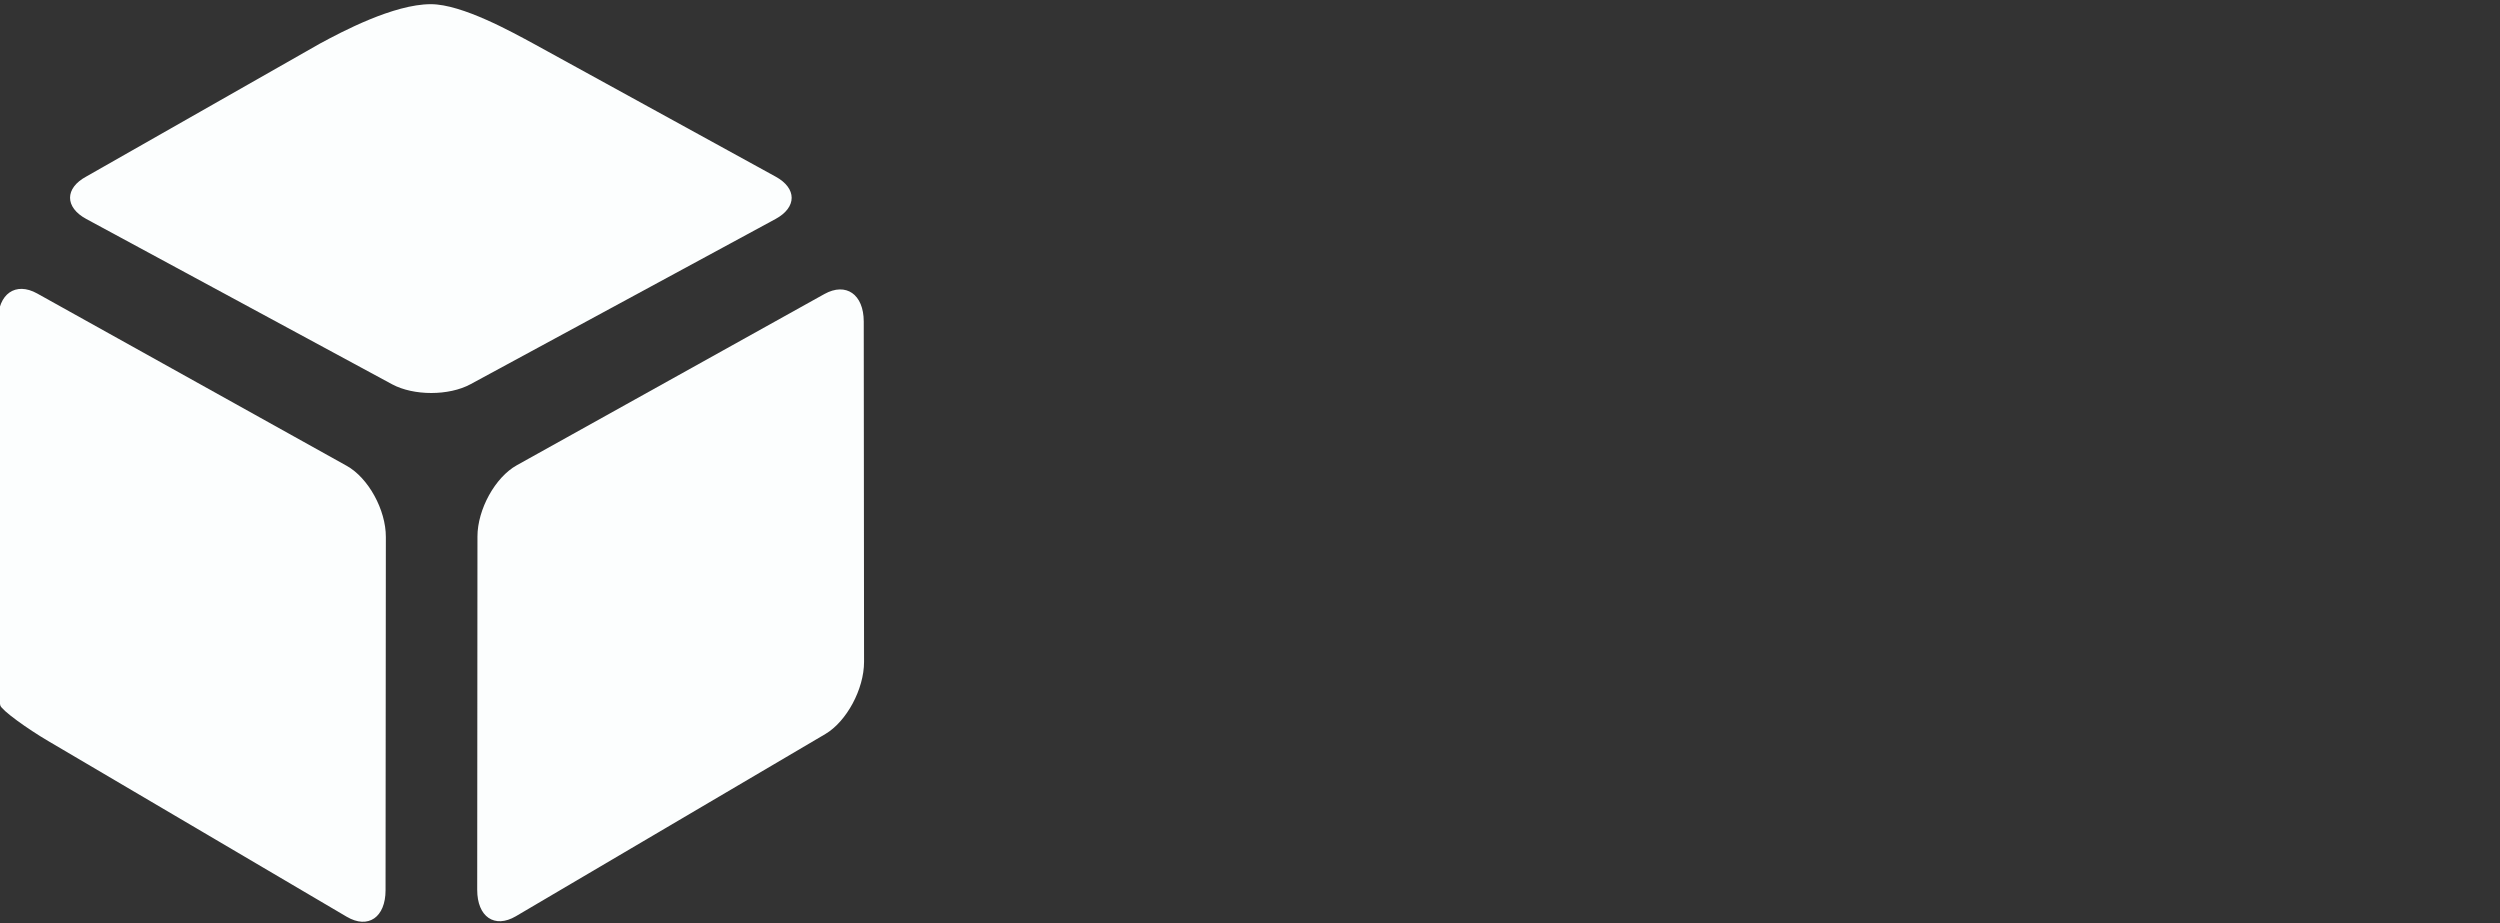
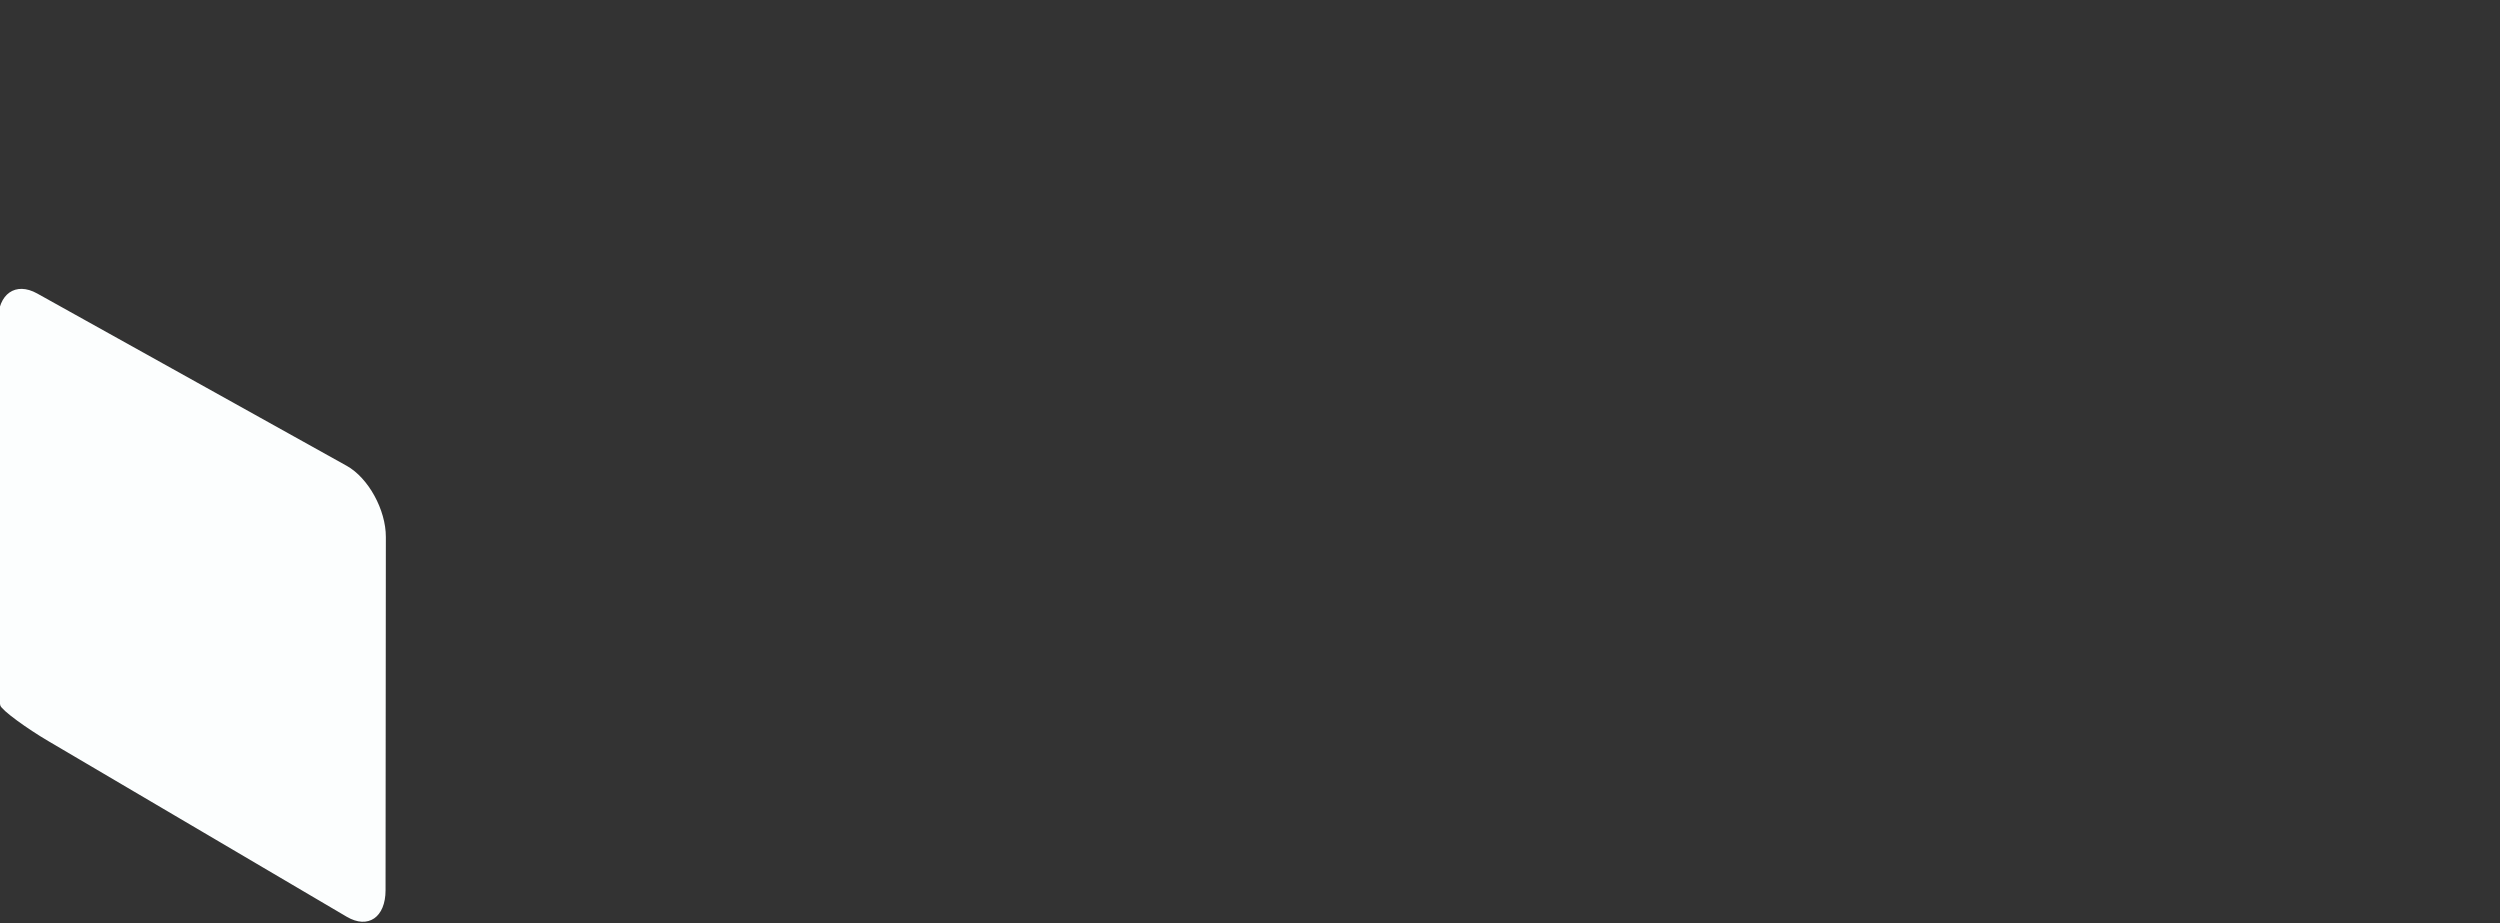
<svg xmlns="http://www.w3.org/2000/svg" version="1.1" x="0px" y="0px" width="99.213px" height="36.637px" viewBox="0 0 99.213 36.637" enable-background="new 0 0 99.213 36.637" xml:space="preserve">
  <rect x="0" y="0" width="99.213" height="36.637" fill="#333333" stroke="none" />
  <g id="Bco">
    <g>
      <g>
        <g>
-           <path fill="#FCFEFE" d="M30.777,8.691c0.854-0.462,0.854-1.22-0.001-1.684l-9.581-5.262c-0.857-0.463-2.853-1.579-4.097-1.579      c-1.477,0-3.543,1.1-4.398,1.562L3.422,7.007c-0.856,0.462-0.856,1.219,0,1.682l12.14,6.562      c0.856,0.461,2.254,0.461,3.112-0.004L30.777,8.691z" />
-         </g>
+           </g>
      </g>
      <g>
        <g>
          <g>
            <path fill="#FCFEFE" d="M1.474,11.646c-0.856-0.476-1.555,0.015-1.555,1.09v12.952c0,1.076,0.042,2.116,0.092,2.305       c0.052,0.193,1.069,0.927,1.914,1.422l11.834,6.966c0.847,0.5,1.541,0.027,1.542-1.05l0.012-14.019       c0.003-1.078-0.695-2.348-1.554-2.826L1.474,11.646z" />
          </g>
        </g>
      </g>
      <g>
        <g>
          <g>
-             <path fill="#FCFEFE" d="M18.938,35.31c-0.001,1.076,0.688,1.548,1.535,1.051l12.281-7.231c0.846-0.5,1.537-1.787,1.536-2.863       l-0.012-13.508c-0.002-1.079-0.703-1.566-1.561-1.091l-12.21,6.797c-0.856,0.477-1.558,1.75-1.559,2.826L18.938,35.31z" />
-           </g>
+             </g>
        </g>
      </g>
    </g>
  </g>
  <g id="darh" display="none">
    <g display="inline">
      <g>
        <g>
-           <path fill="#10274A" d="M30.777,8.691c0.854-0.462,0.854-1.22-0.001-1.684l-9.581-5.262c-0.857-0.463-2.853-1.579-4.097-1.579      c-1.477,0-3.543,1.1-4.398,1.562L3.422,7.007c-0.856,0.462-0.856,1.219,0,1.682l12.14,6.562      c0.856,0.461,2.254,0.461,3.112-0.004L30.777,8.691z" />
+           </g>
+       </g>
+       <g>
+         <g>
+           <g>
+             </g>
        </g>
      </g>
      <g>
        <g>
          <g>
-             <path fill="#F3C40D" d="M1.474,11.646c-0.856-0.476-1.555,0.015-1.555,1.09v12.952c0,1.076,0.042,2.116,0.092,2.305       c0.052,0.193,1.069,0.927,1.914,1.422l11.834,6.966c0.847,0.5,1.541,0.027,1.542-1.05l0.012-14.019       c0.003-1.078-0.695-2.348-1.554-2.826L1.474,11.646z" />
-           </g>
-         </g>
-       </g>
-       <g>
-         <g>
-           <g>
-             <path fill="#10A2DC" d="M18.938,35.31c-0.001,1.076,0.688,1.548,1.535,1.051l12.281-7.231c0.846-0.5,1.537-1.787,1.536-2.863       l-0.012-13.508c-0.002-1.079-0.703-1.566-1.561-1.091l-12.21,6.797c-0.856,0.477-1.558,1.75-1.559,2.826L18.938,35.31z" />
-           </g>
+             </g>
        </g>
      </g>
    </g>
  </g>
</svg>